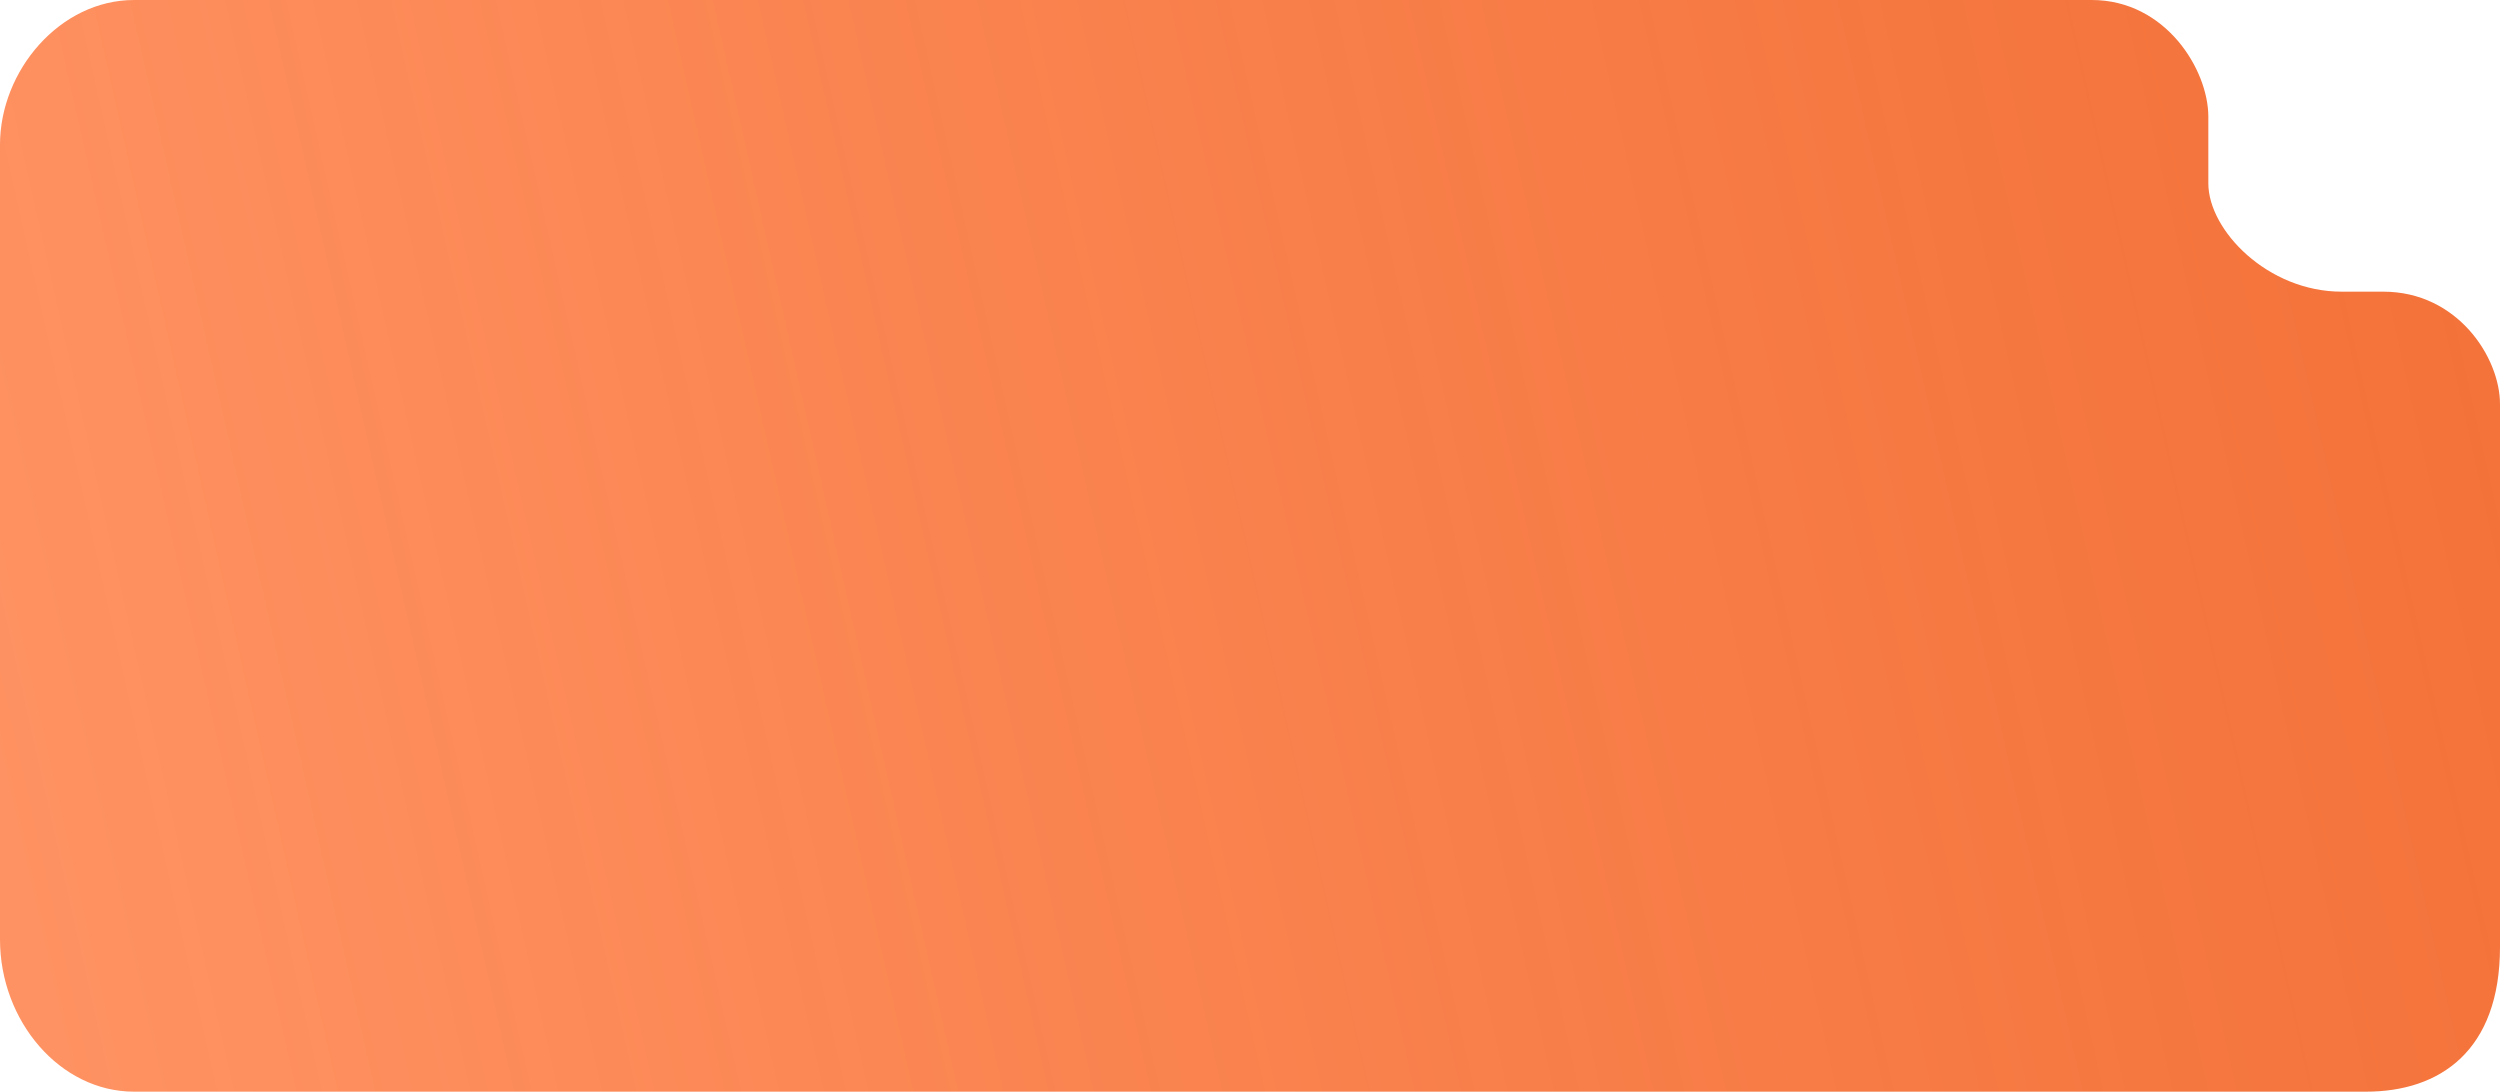
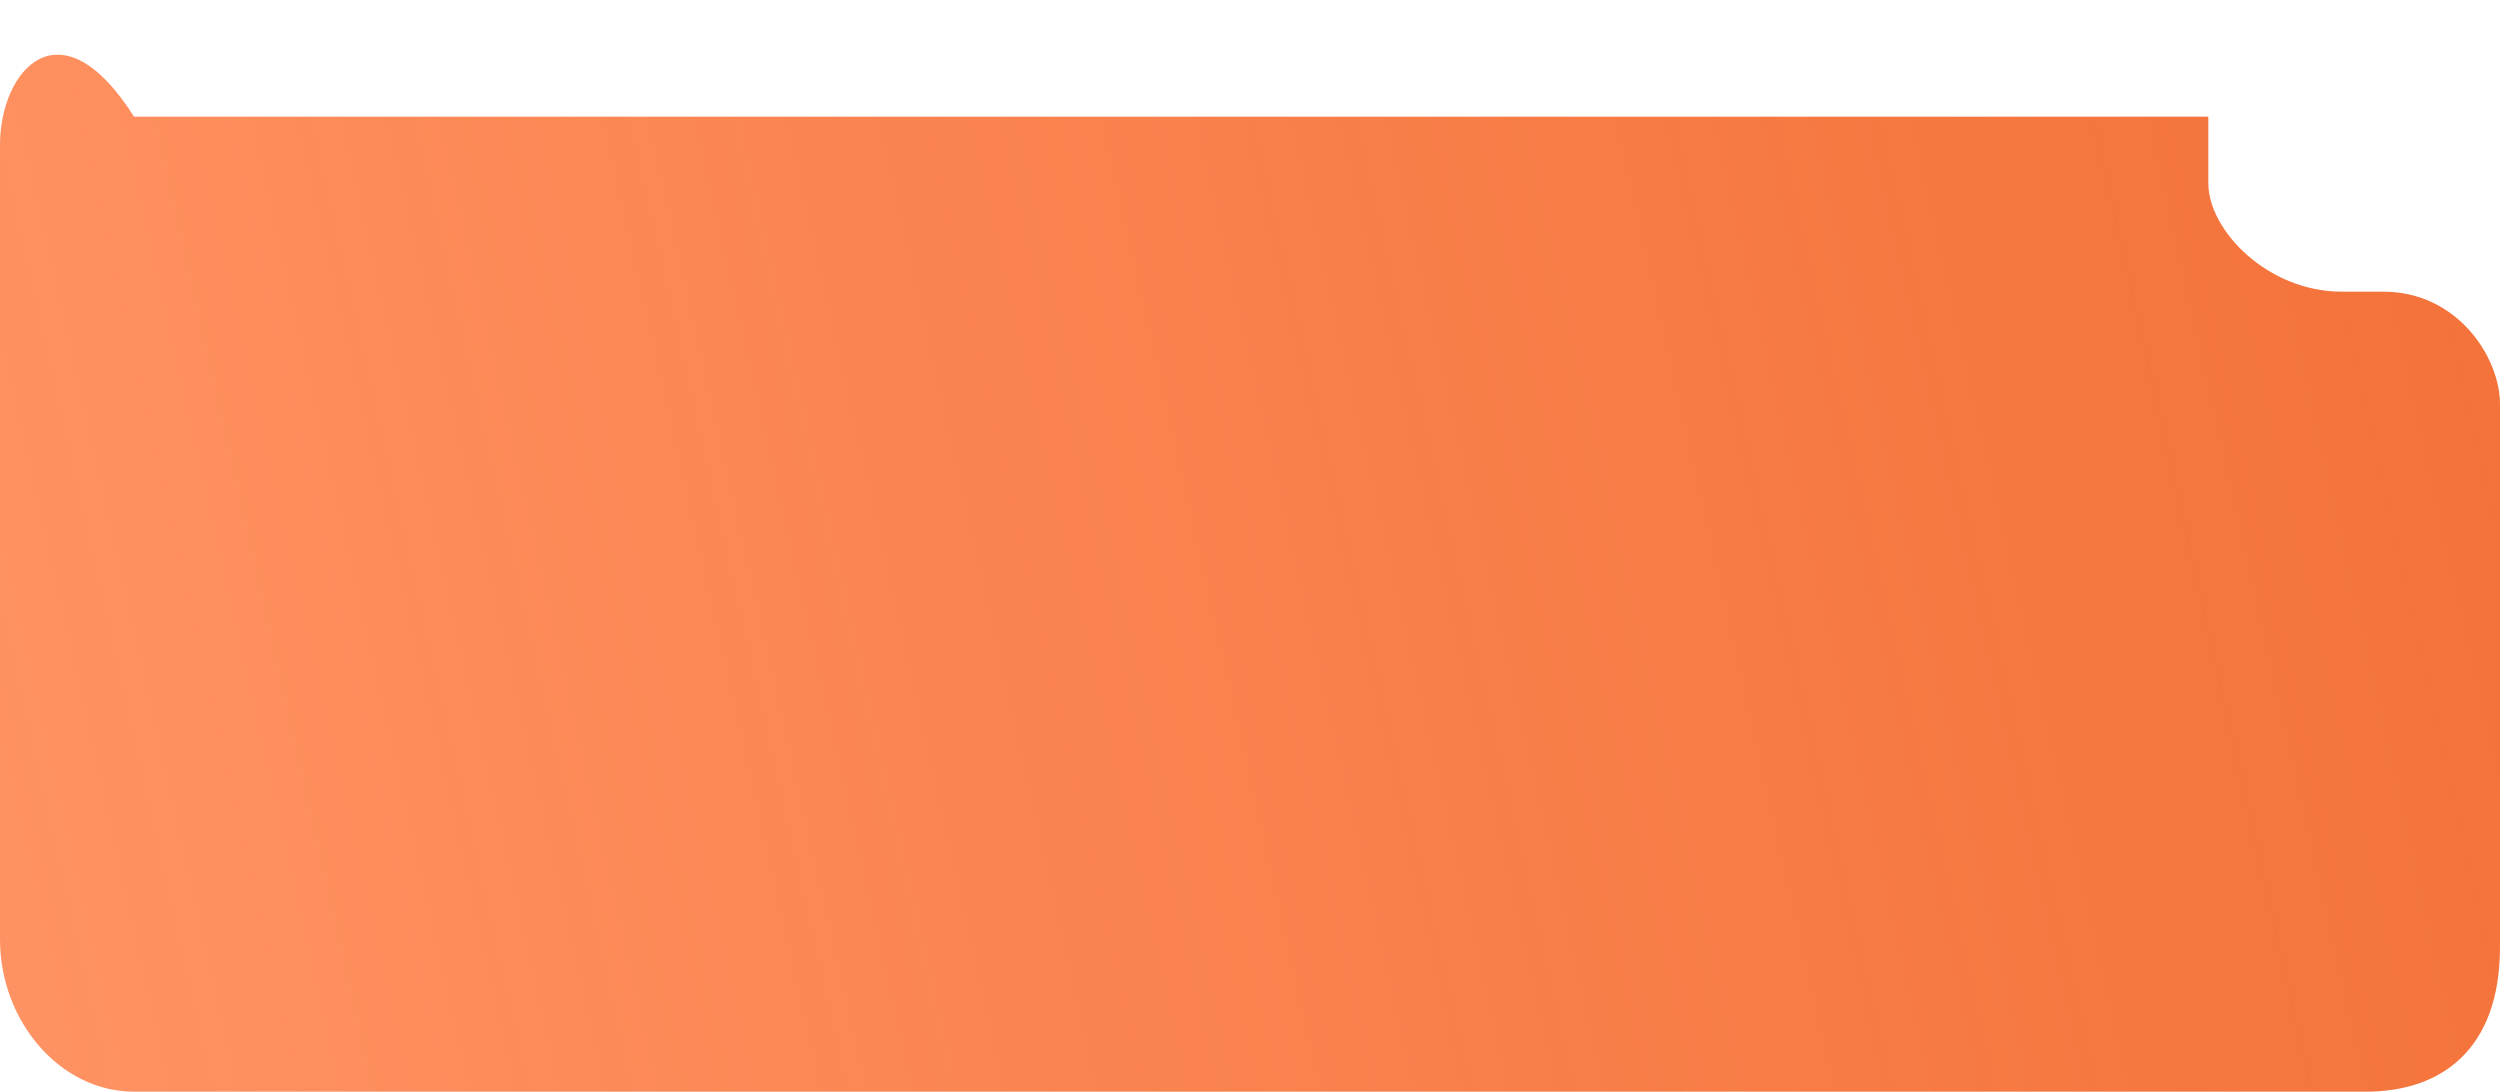
<svg xmlns="http://www.w3.org/2000/svg" width="300" height="131" viewBox="0 0 300 131" fill="none">
-   <path fill-rule="evenodd" clip-rule="evenodd" d="M265 14C265 8.37 259.884 0 251 0H16.086C7.202 0 0 8.466 0 17.378V23.957V37.21V112.731C0 122.534 7.202 131 16.086 131H283.914C292.798 131 300 126.099 300 113.622V48.5C300 42.87 294.884 35 286 35H281C272.116 35 265 27.63 265 22V14Z" fill="url(#paint0_linear_1443_11)" />
+   <path fill-rule="evenodd" clip-rule="evenodd" d="M265 14H16.086C7.202 0 0 8.466 0 17.378V23.957V37.21V112.731C0 122.534 7.202 131 16.086 131H283.914C292.798 131 300 126.099 300 113.622V48.5C300 42.87 294.884 35 286 35H281C272.116 35 265 27.63 265 22V14Z" fill="url(#paint0_linear_1443_11)" />
  <defs>
    <linearGradient id="paint0_linear_1443_11" x1="7.219" y1="131" x2="312.416" y2="62.378" gradientUnits="userSpaceOnUse">
      <stop stop-color="#FF9262" />
      <stop offset="1" stop-color="#F26223" stop-opacity="0.9" />
    </linearGradient>
  </defs>
</svg>